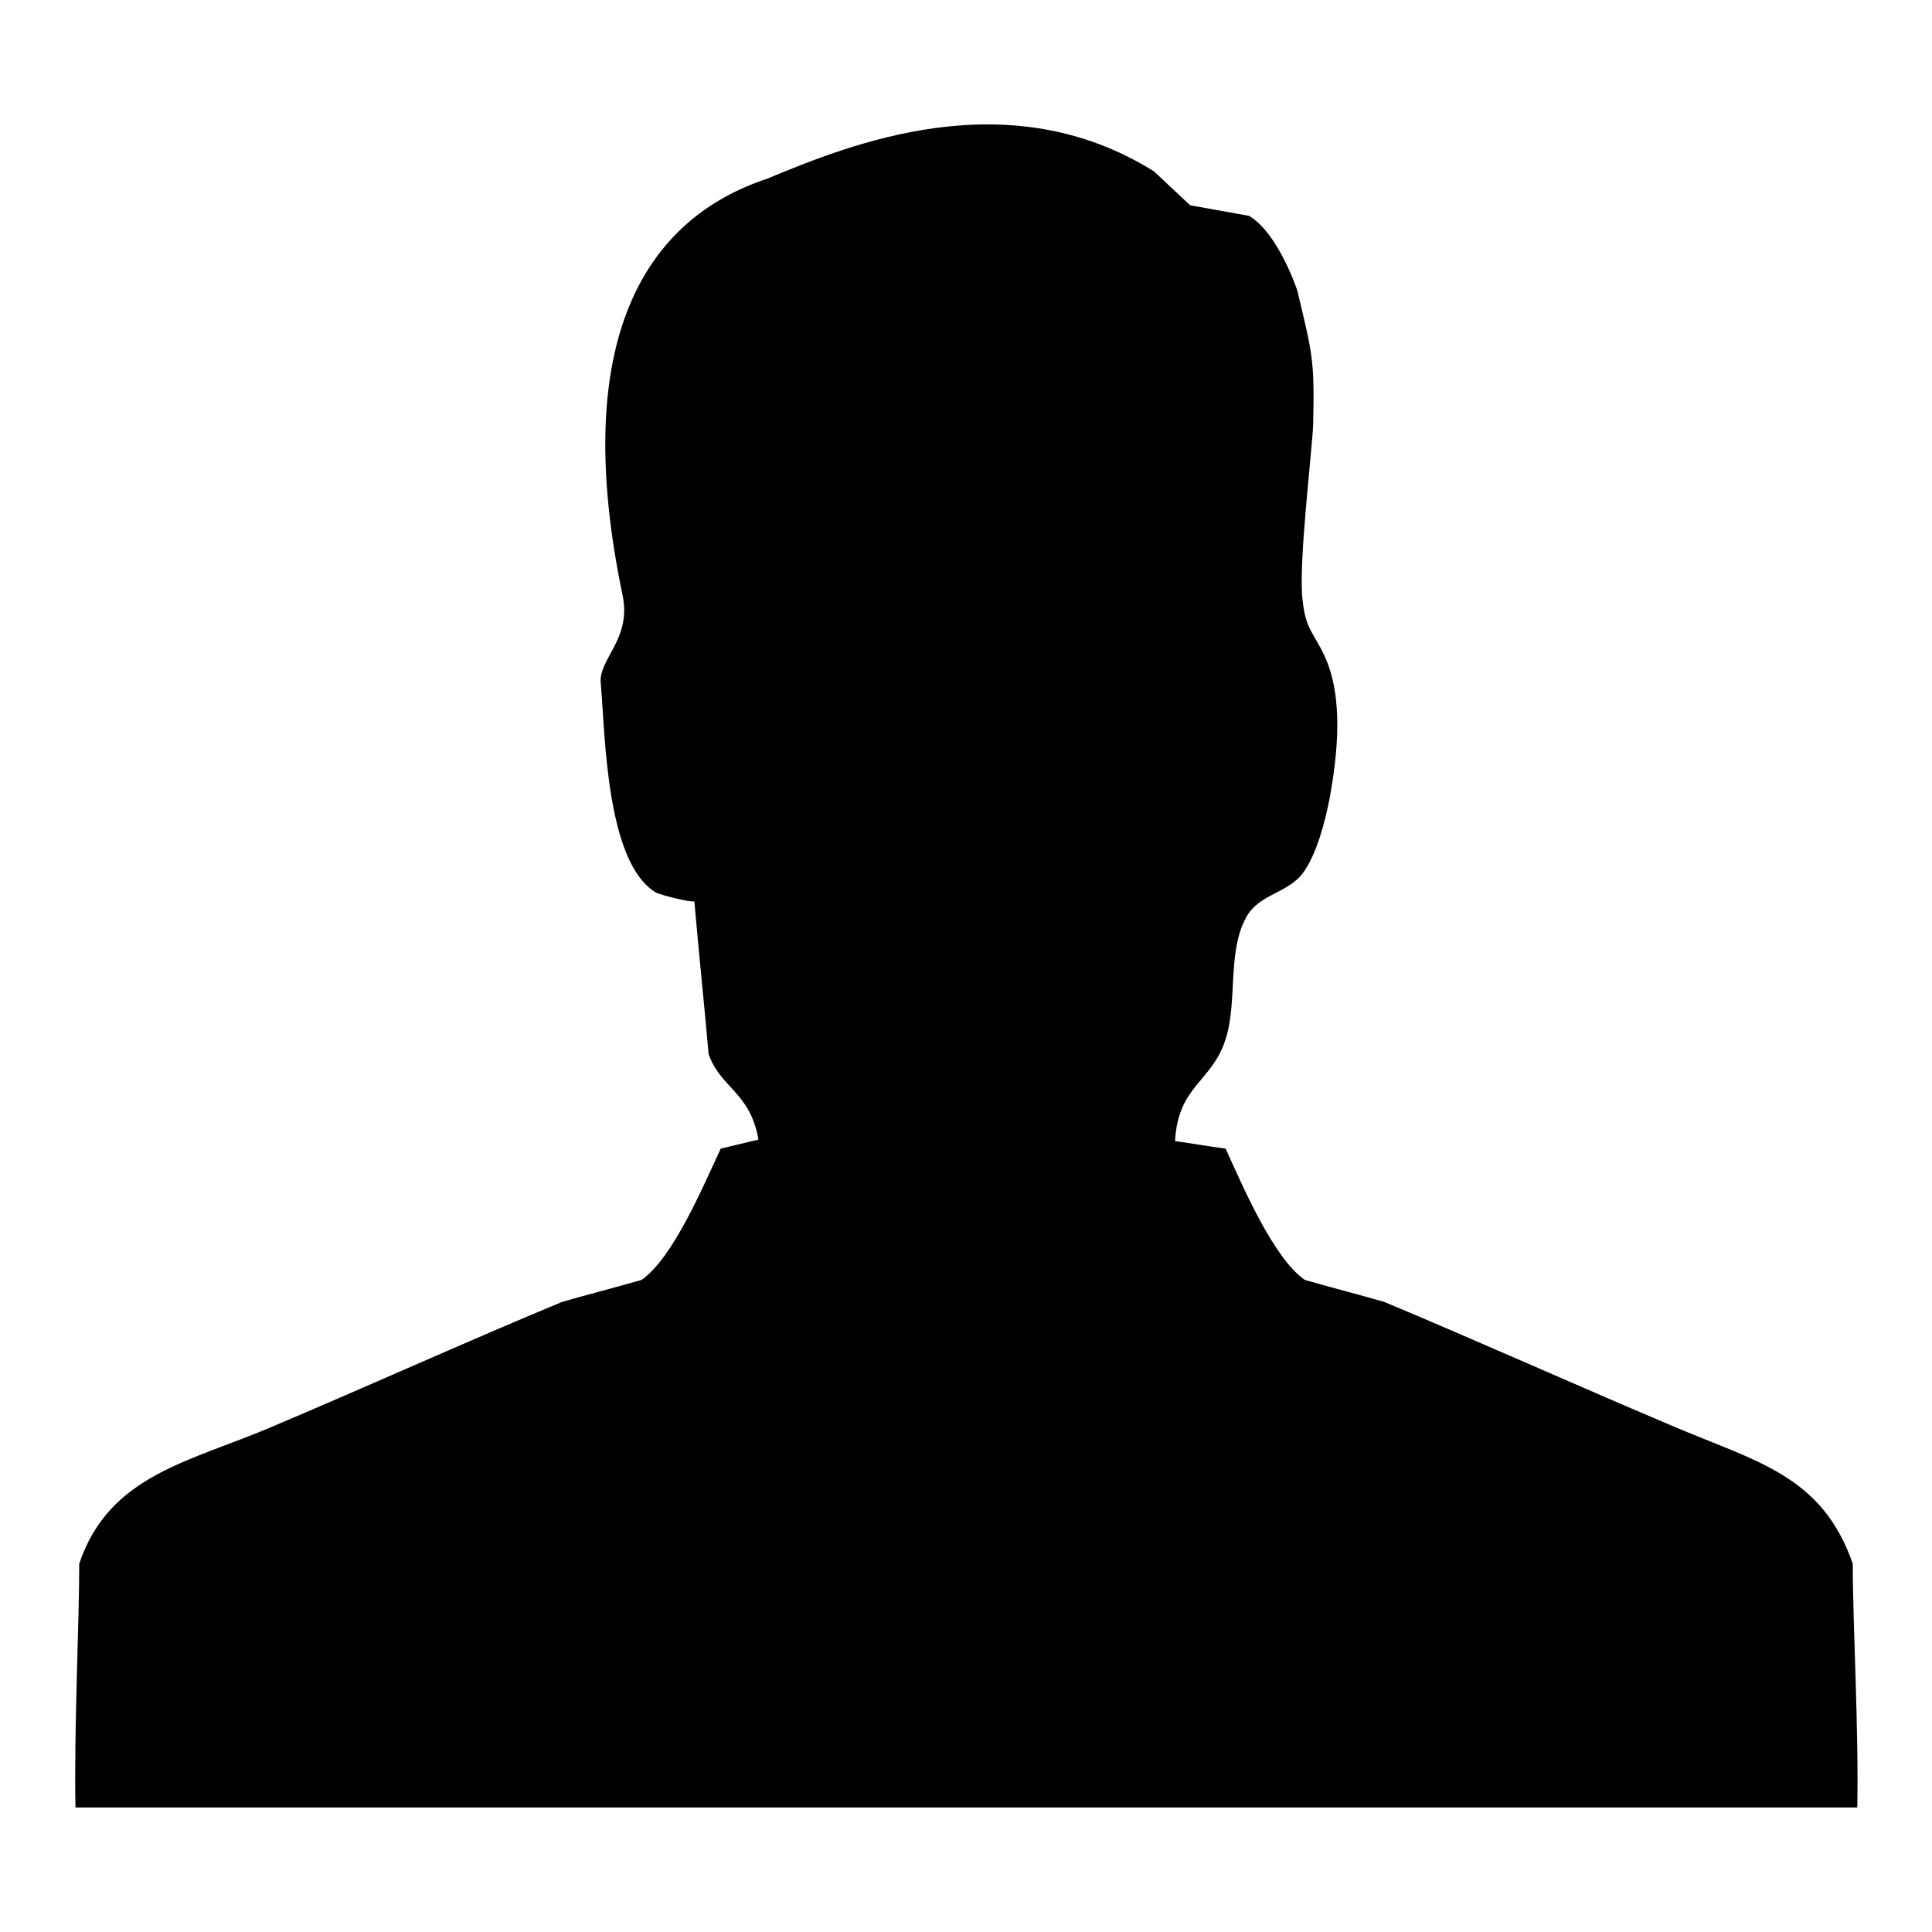
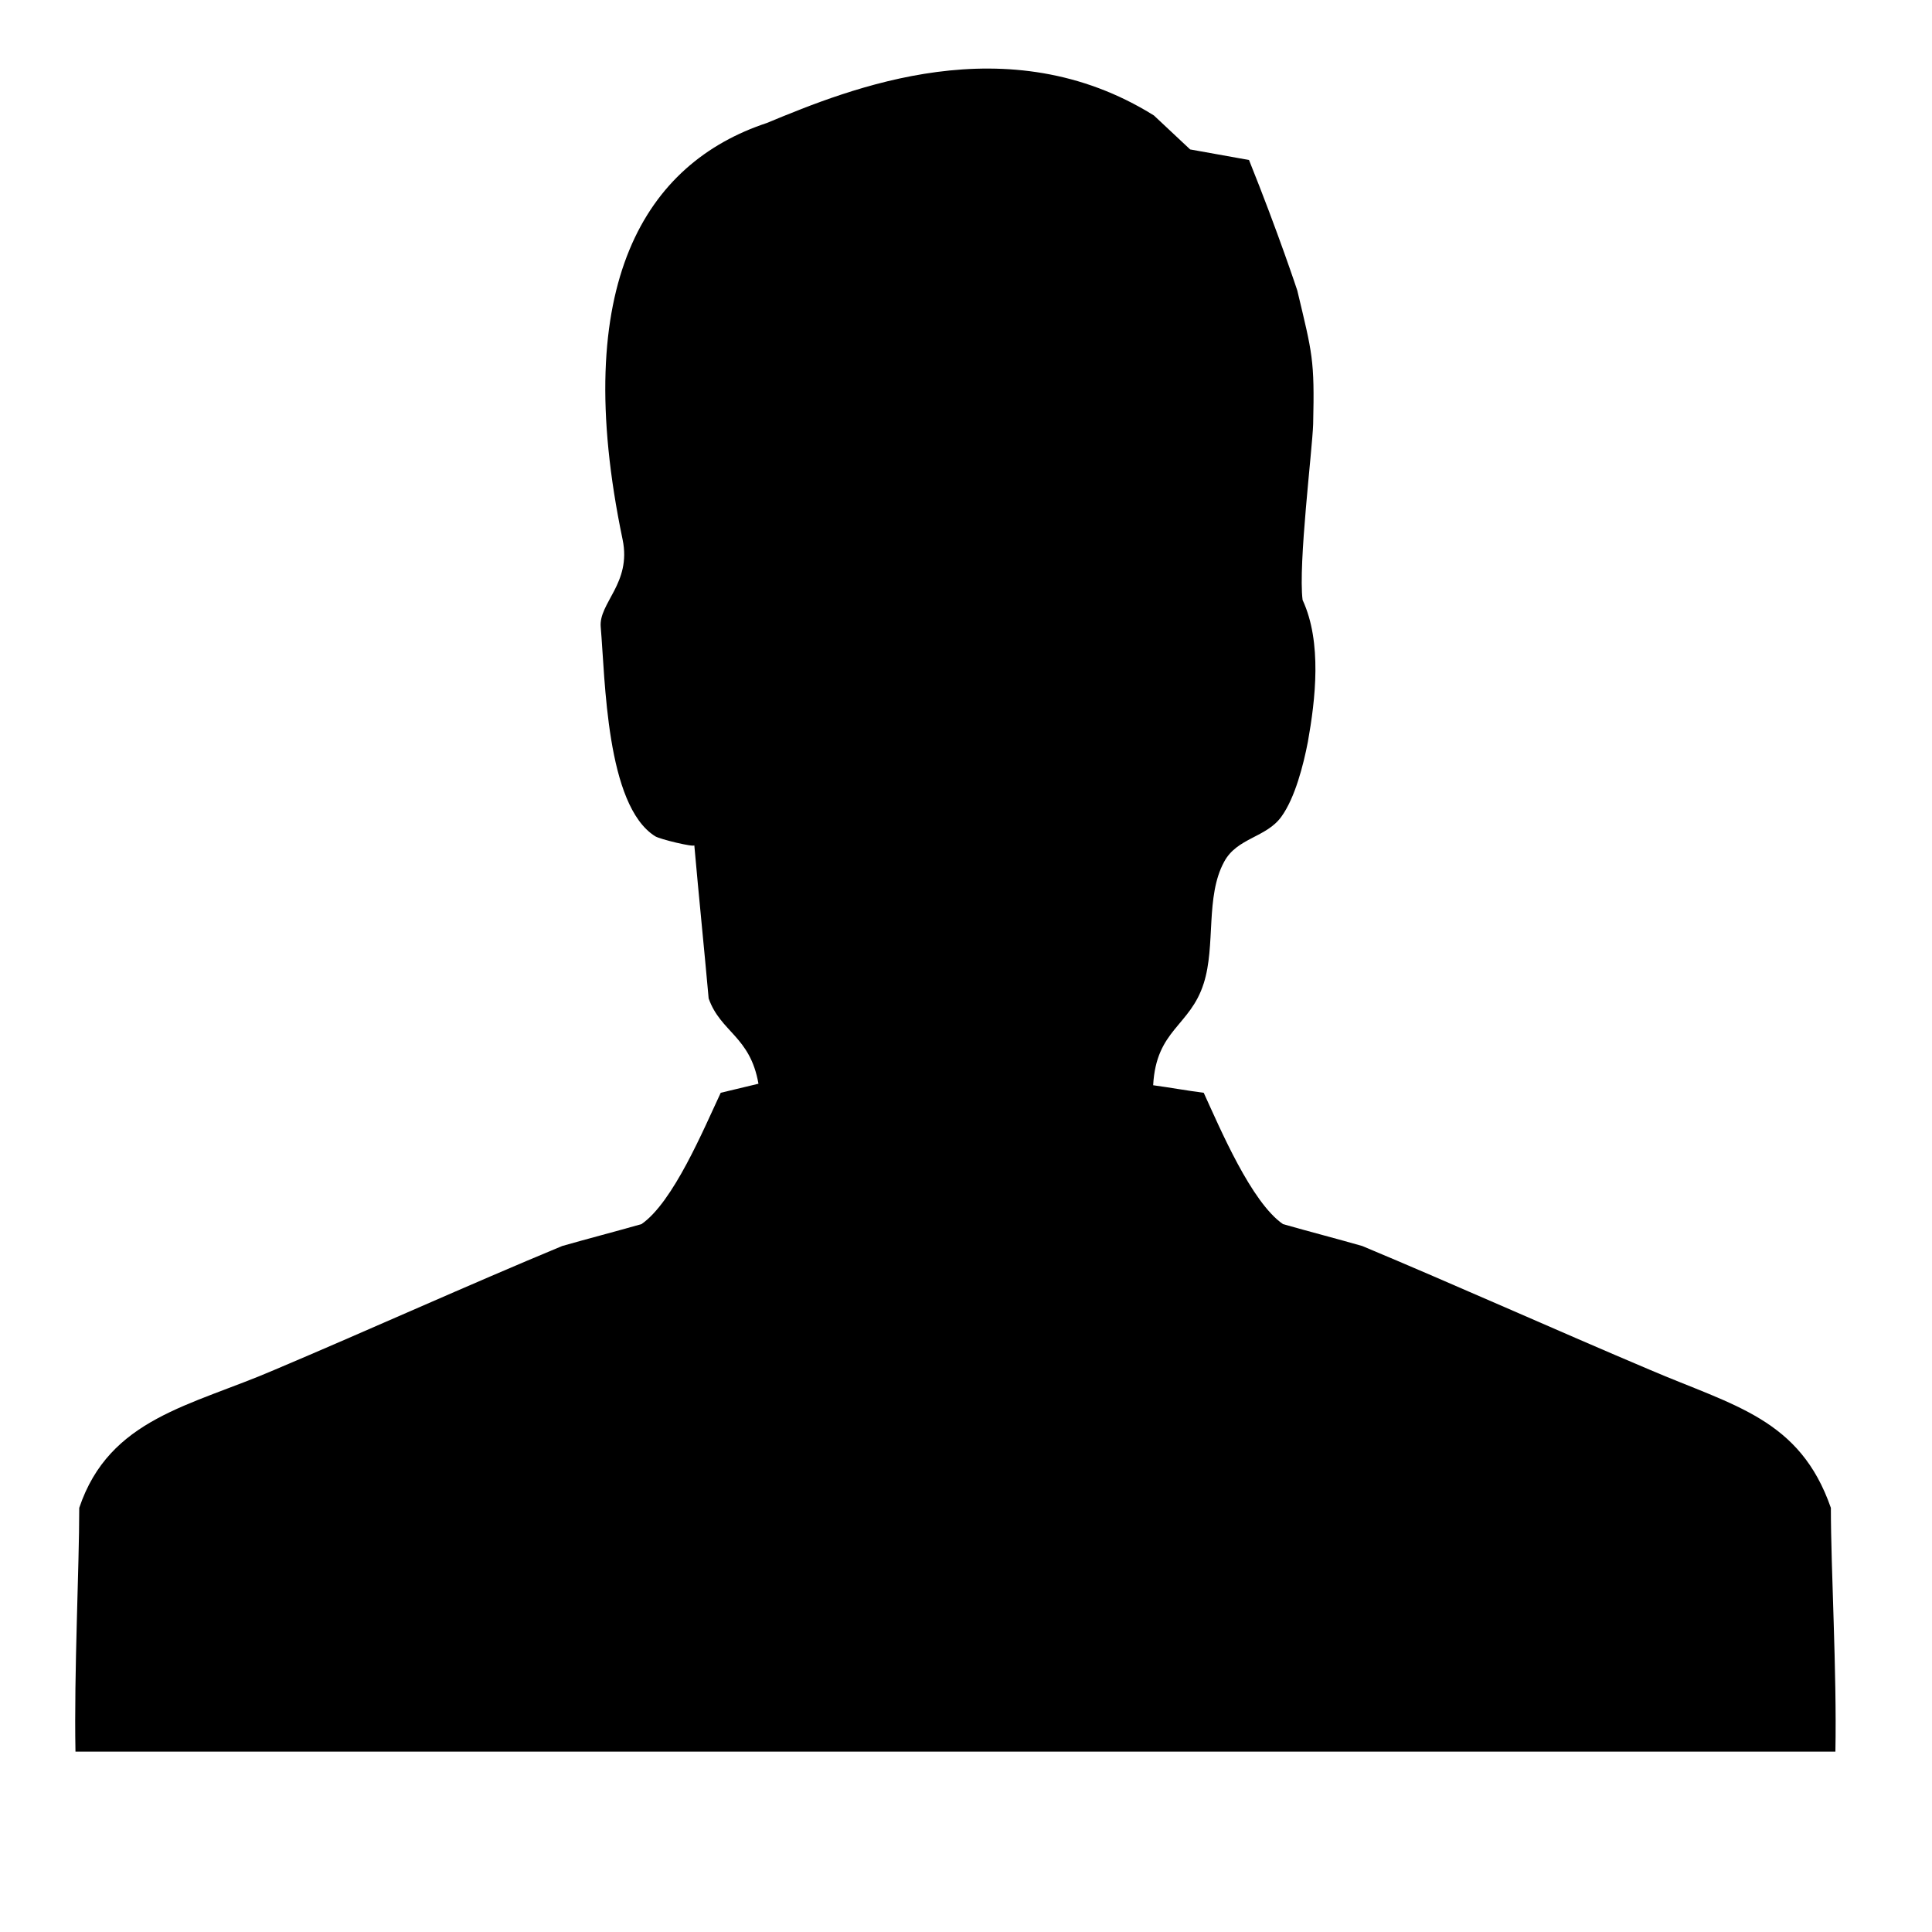
<svg xmlns="http://www.w3.org/2000/svg" version="1.1" x="0px" y="0px" viewBox="0 0 256 256" enable-background="new 0 0 256 256" xml:space="preserve">
  <g>
-     <path fill="#000000" d="M171.9,38.5c2,8.4,2.3,9.1,2.1,17.7c-0.1,3.3-2,18.6-1.4,23.3c0.4,3.9,1.4,4.2,2.9,7.4 c2.6,5.6,1.7,13.2,0.7,18.8c-0.6,3.1-1.7,7.4-3.5,9.9c-2,2.8-5.9,2.8-7.6,6c-2.5,4.6-1.1,11.1-2.7,16.1c-1.8,5.7-6.3,6.1-6.7,13.5 c2.2,0.3,4.4,0.7,6.7,1c2.2,4.8,6.3,14.5,10.5,17.4c3.5,1,7,1.9,10.5,2.9c12.2,5.1,25.8,11.2,38.1,16.4c11.2,4.8,19.9,6.5,24,18.3 c0,8.1,0.8,21.8,0.6,32.3H10c-0.2-10.5,0.5-24.3,0.5-32.3c4-11.9,14.8-13.5,25.9-18.3c12.3-5.2,25.8-11.3,38.1-16.4 c3.5-1,7-1.9,10.5-2.9c4.2-2.9,8.2-12.5,10.5-17.4l5-1.2c-1.1-6.3-5-6.8-6.6-11.3c-0.6-6.7-1.3-13.5-1.9-20.3 c0,0.3-4.6-0.8-5.2-1.2c-6.5-4.1-6.6-20.8-7.2-27.7c-0.3-3.2,4.1-5.8,2.9-11.6c-7.1-34,3.1-49.9,19.1-55.2 c11.1-4.6,31.9-13.1,51.3-1l4.8,4.5l7.8,1.4C169.4,30.9,171.9,38.5,171.9,38.5z" />
+     <path fill="#000000" d="M171.9,38.5c2,8.4,2.3,9.1,2.1,17.7c-0.1,3.3-2,18.6-1.4,23.3c2.6,5.6,1.7,13.2,0.7,18.8c-0.6,3.1-1.7,7.4-3.5,9.9c-2,2.8-5.9,2.8-7.6,6c-2.5,4.6-1.1,11.1-2.7,16.1c-1.8,5.7-6.3,6.1-6.7,13.5 c2.2,0.3,4.4,0.7,6.7,1c2.2,4.8,6.3,14.5,10.5,17.4c3.5,1,7,1.9,10.5,2.9c12.2,5.1,25.8,11.2,38.1,16.4c11.2,4.8,19.9,6.5,24,18.3 c0,8.1,0.8,21.8,0.6,32.3H10c-0.2-10.5,0.5-24.3,0.5-32.3c4-11.9,14.8-13.5,25.9-18.3c12.3-5.2,25.8-11.3,38.1-16.4 c3.5-1,7-1.9,10.5-2.9c4.2-2.9,8.2-12.5,10.5-17.4l5-1.2c-1.1-6.3-5-6.8-6.6-11.3c-0.6-6.7-1.3-13.5-1.9-20.3 c0,0.3-4.6-0.8-5.2-1.2c-6.5-4.1-6.6-20.8-7.2-27.7c-0.3-3.2,4.1-5.8,2.9-11.6c-7.1-34,3.1-49.9,19.1-55.2 c11.1-4.6,31.9-13.1,51.3-1l4.8,4.5l7.8,1.4C169.4,30.9,171.9,38.5,171.9,38.5z" />
  </g>
</svg>